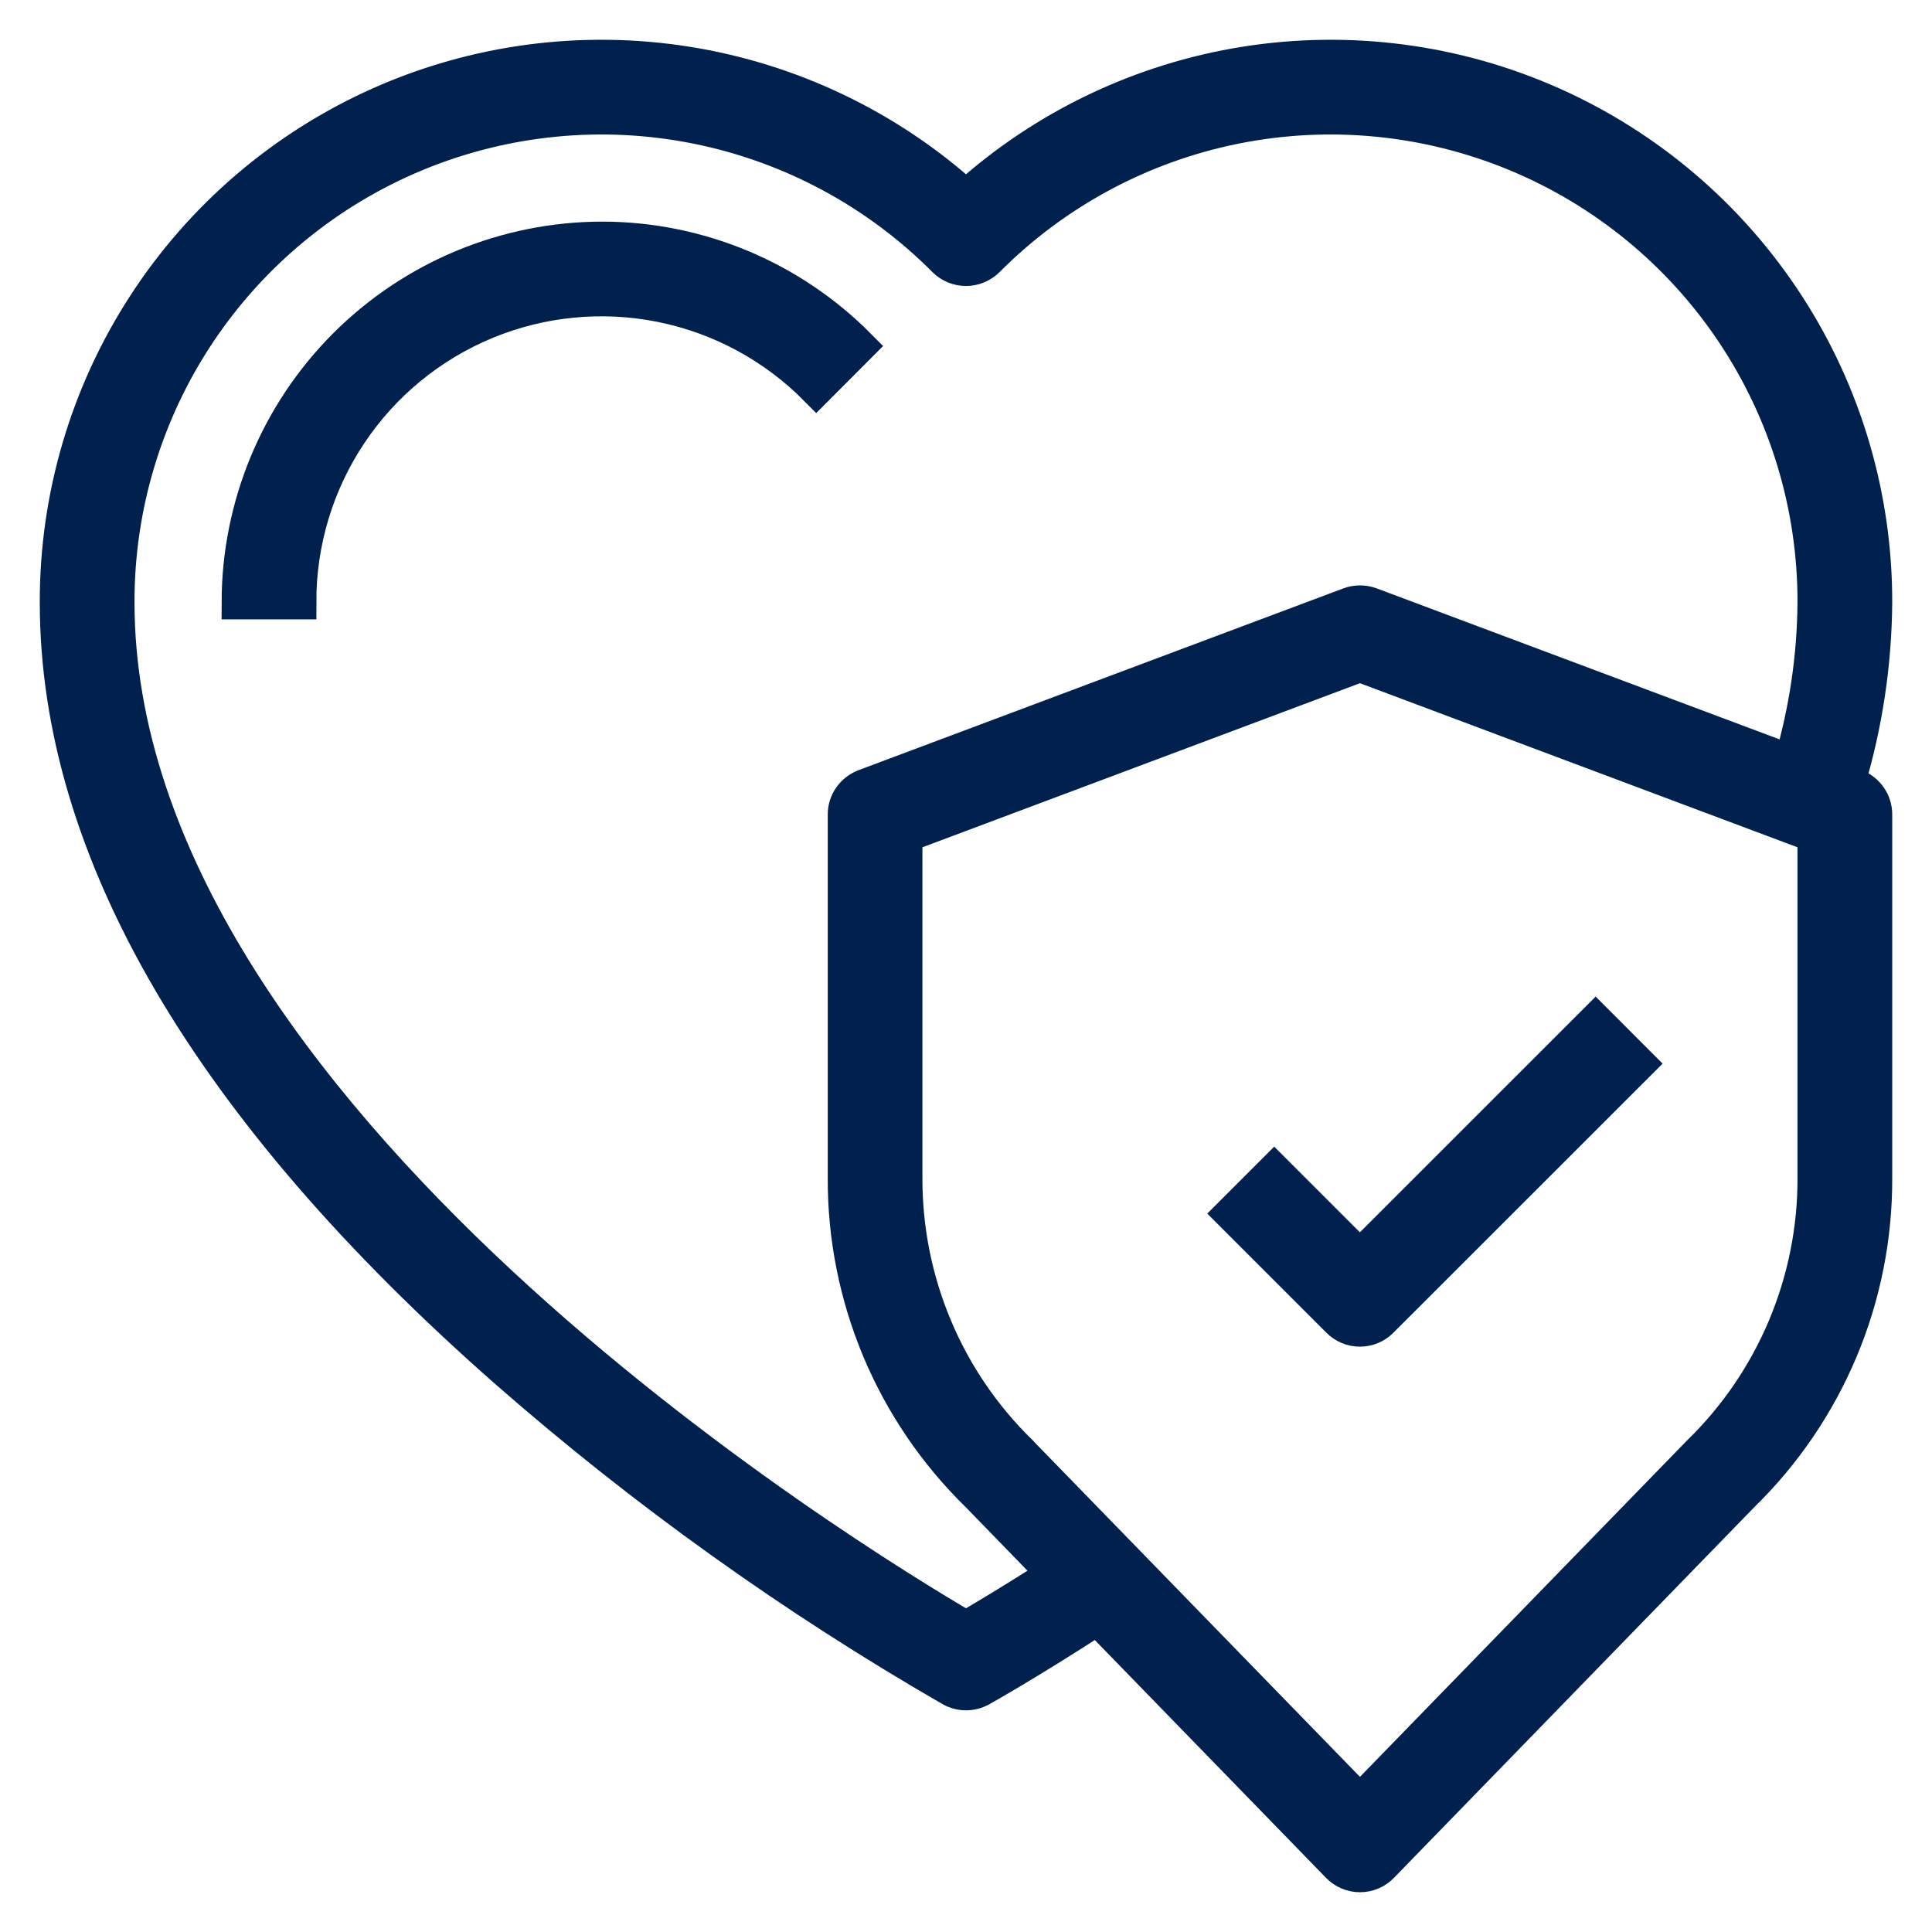
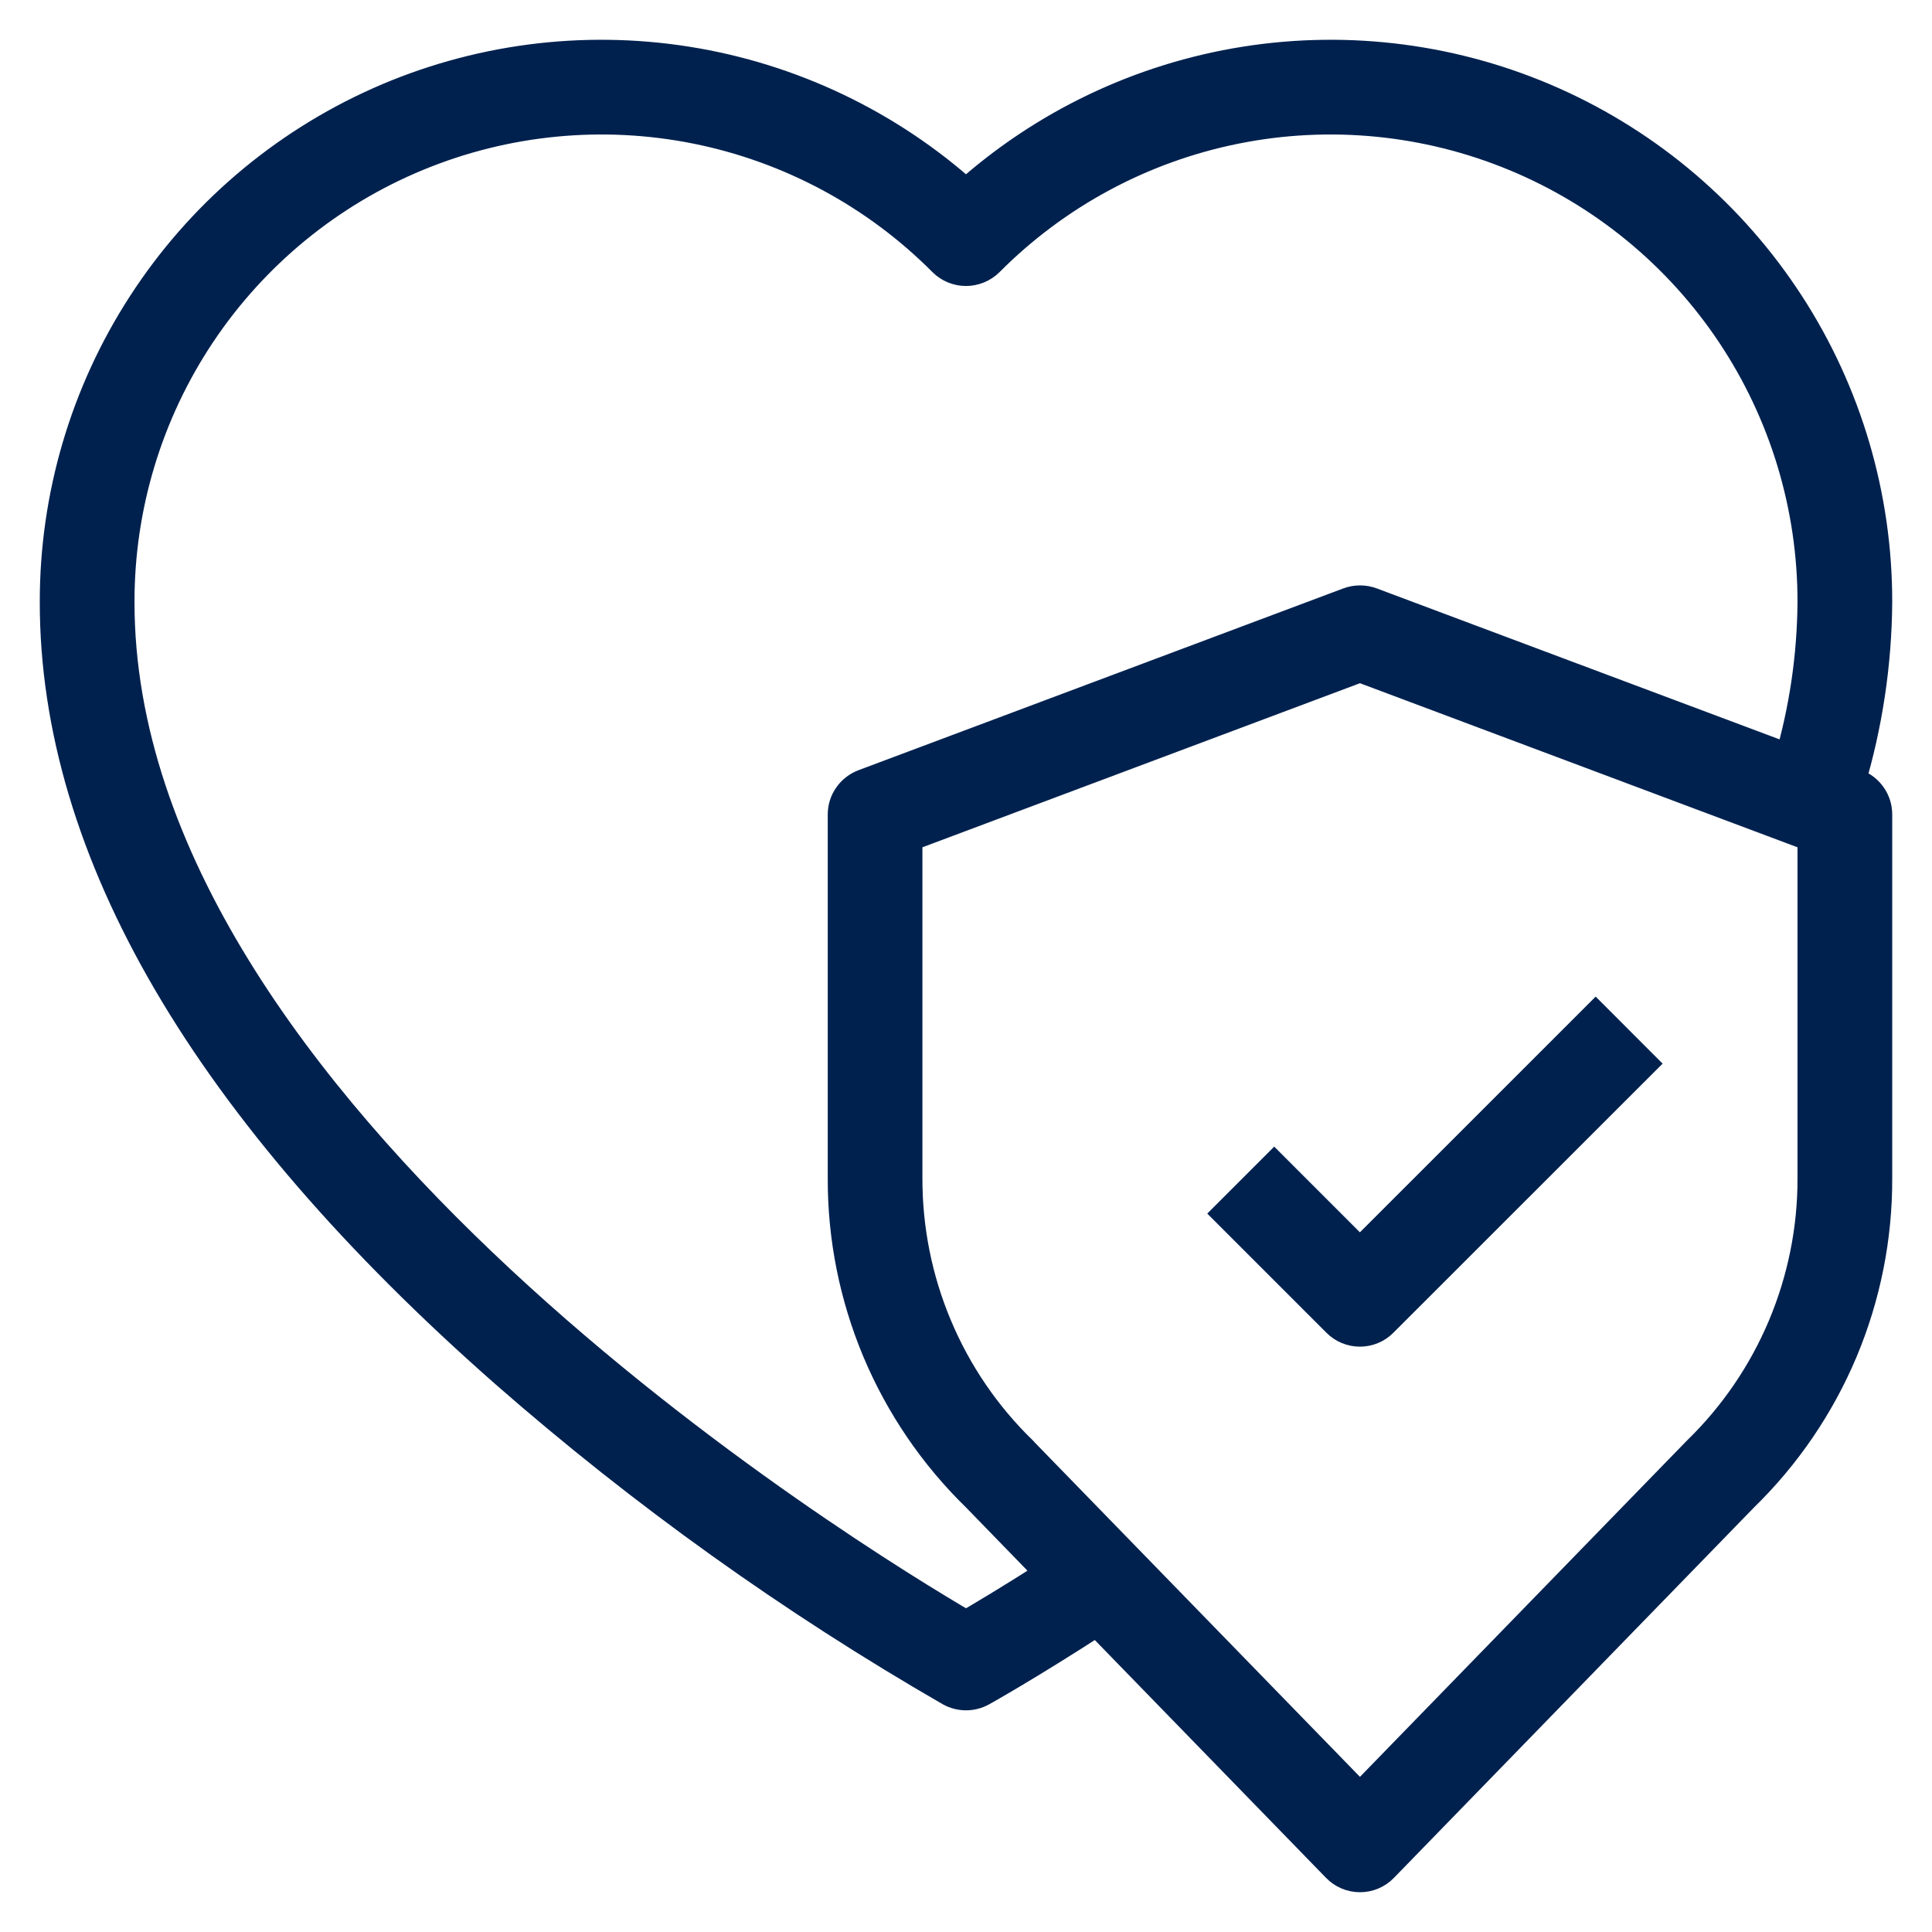
<svg xmlns="http://www.w3.org/2000/svg" width="34" height="34" viewBox="0 0 34 34" fill="none">
  <path fill-rule="evenodd" clip-rule="evenodd" d="M32.654 13.833L32.521 13.784C32.831 12.75 32.992 11.678 33 10.6C33.003 8.745 32.469 6.929 31.46 5.373C30.452 3.816 29.014 2.586 27.32 1.83C25.626 1.075 23.749 0.828 21.917 1.118C20.085 1.409 18.377 2.224 17 3.466C15.623 2.224 13.915 1.409 12.083 1.118C10.251 0.828 8.374 1.075 6.68 1.83C4.986 2.586 3.548 3.816 2.54 5.373C1.531 6.929 0.997 8.745 1 10.6C1 14.962 3.663 19.515 8.915 24.133C11.334 26.251 13.956 28.127 16.742 29.733C16.821 29.776 16.91 29.799 17 29.799C17.09 29.799 17.179 29.776 17.258 29.733C17.294 29.713 18.088 29.27 19.311 28.477L23.551 32.838C23.601 32.89 23.66 32.93 23.726 32.958C23.791 32.986 23.862 33 23.933 33C24.005 33 24.075 32.986 24.141 32.958C24.206 32.93 24.266 32.89 24.316 32.838L30.657 26.315C31.402 25.589 31.993 24.721 32.396 23.762C32.798 22.803 33.004 21.773 33 20.733V14.333C33 14.224 32.967 14.118 32.905 14.029C32.843 13.94 32.756 13.871 32.654 13.833ZM2.067 10.6C2.067 19.594 15.001 27.485 17 28.651C17.3 28.477 17.848 28.15 18.554 27.697L17.207 26.311C16.463 25.585 15.873 24.718 15.47 23.759C15.069 22.801 14.863 21.772 14.867 20.733V14.333C14.867 14.224 14.9 14.118 14.963 14.03C15.025 13.941 15.113 13.873 15.214 13.835L23.748 10.635C23.868 10.591 24 10.591 24.121 10.635L31.52 13.408C31.787 12.496 31.926 11.55 31.933 10.6C31.936 8.912 31.438 7.261 30.501 5.857C29.564 4.453 28.231 3.359 26.672 2.714C25.112 2.069 23.396 1.901 21.741 2.233C20.086 2.565 18.567 3.381 17.377 4.578C17.276 4.677 17.141 4.733 17 4.733C16.859 4.733 16.723 4.677 16.623 4.578C15.433 3.381 13.914 2.565 12.259 2.233C10.604 1.901 8.888 2.069 7.328 2.714C5.769 3.359 4.436 4.453 3.499 5.857C2.562 7.261 2.064 8.912 2.067 10.6ZM31.407 23.355C31.756 22.525 31.936 21.633 31.933 20.733V14.703L23.933 11.703L15.933 14.703V20.733C15.931 21.633 16.109 22.524 16.458 23.353C16.806 24.183 17.319 24.934 17.964 25.561L17.968 25.567L23.933 31.7L29.898 25.565C30.544 24.937 31.057 24.186 31.407 23.355Z" fill="#00214E" stroke="#00214E" stroke-width="0.6" />
-   <path d="M6.077 6.076C7.277 4.877 8.903 4.202 10.6 4.2C11.441 4.201 12.272 4.369 13.048 4.693C13.823 5.017 14.527 5.492 15.118 6.089L14.365 6.844C13.623 6.094 12.674 5.581 11.639 5.372C10.605 5.163 9.531 5.266 8.556 5.669C7.58 6.072 6.746 6.756 6.161 7.634C5.575 8.512 5.264 9.544 5.267 10.6H4.2C4.202 8.903 4.877 7.276 6.077 6.076Z" fill="#00214E" stroke="#00214E" stroke-width="0.6" />
  <path d="M22.424 20.603L21.67 21.357L23.555 23.242C23.655 23.343 23.791 23.399 23.932 23.399C24.074 23.399 24.209 23.343 24.309 23.242L28.835 18.718L28.081 17.963L23.932 22.111L22.424 20.603Z" fill="#00214E" stroke="#00214E" stroke-width="0.6" />
</svg>